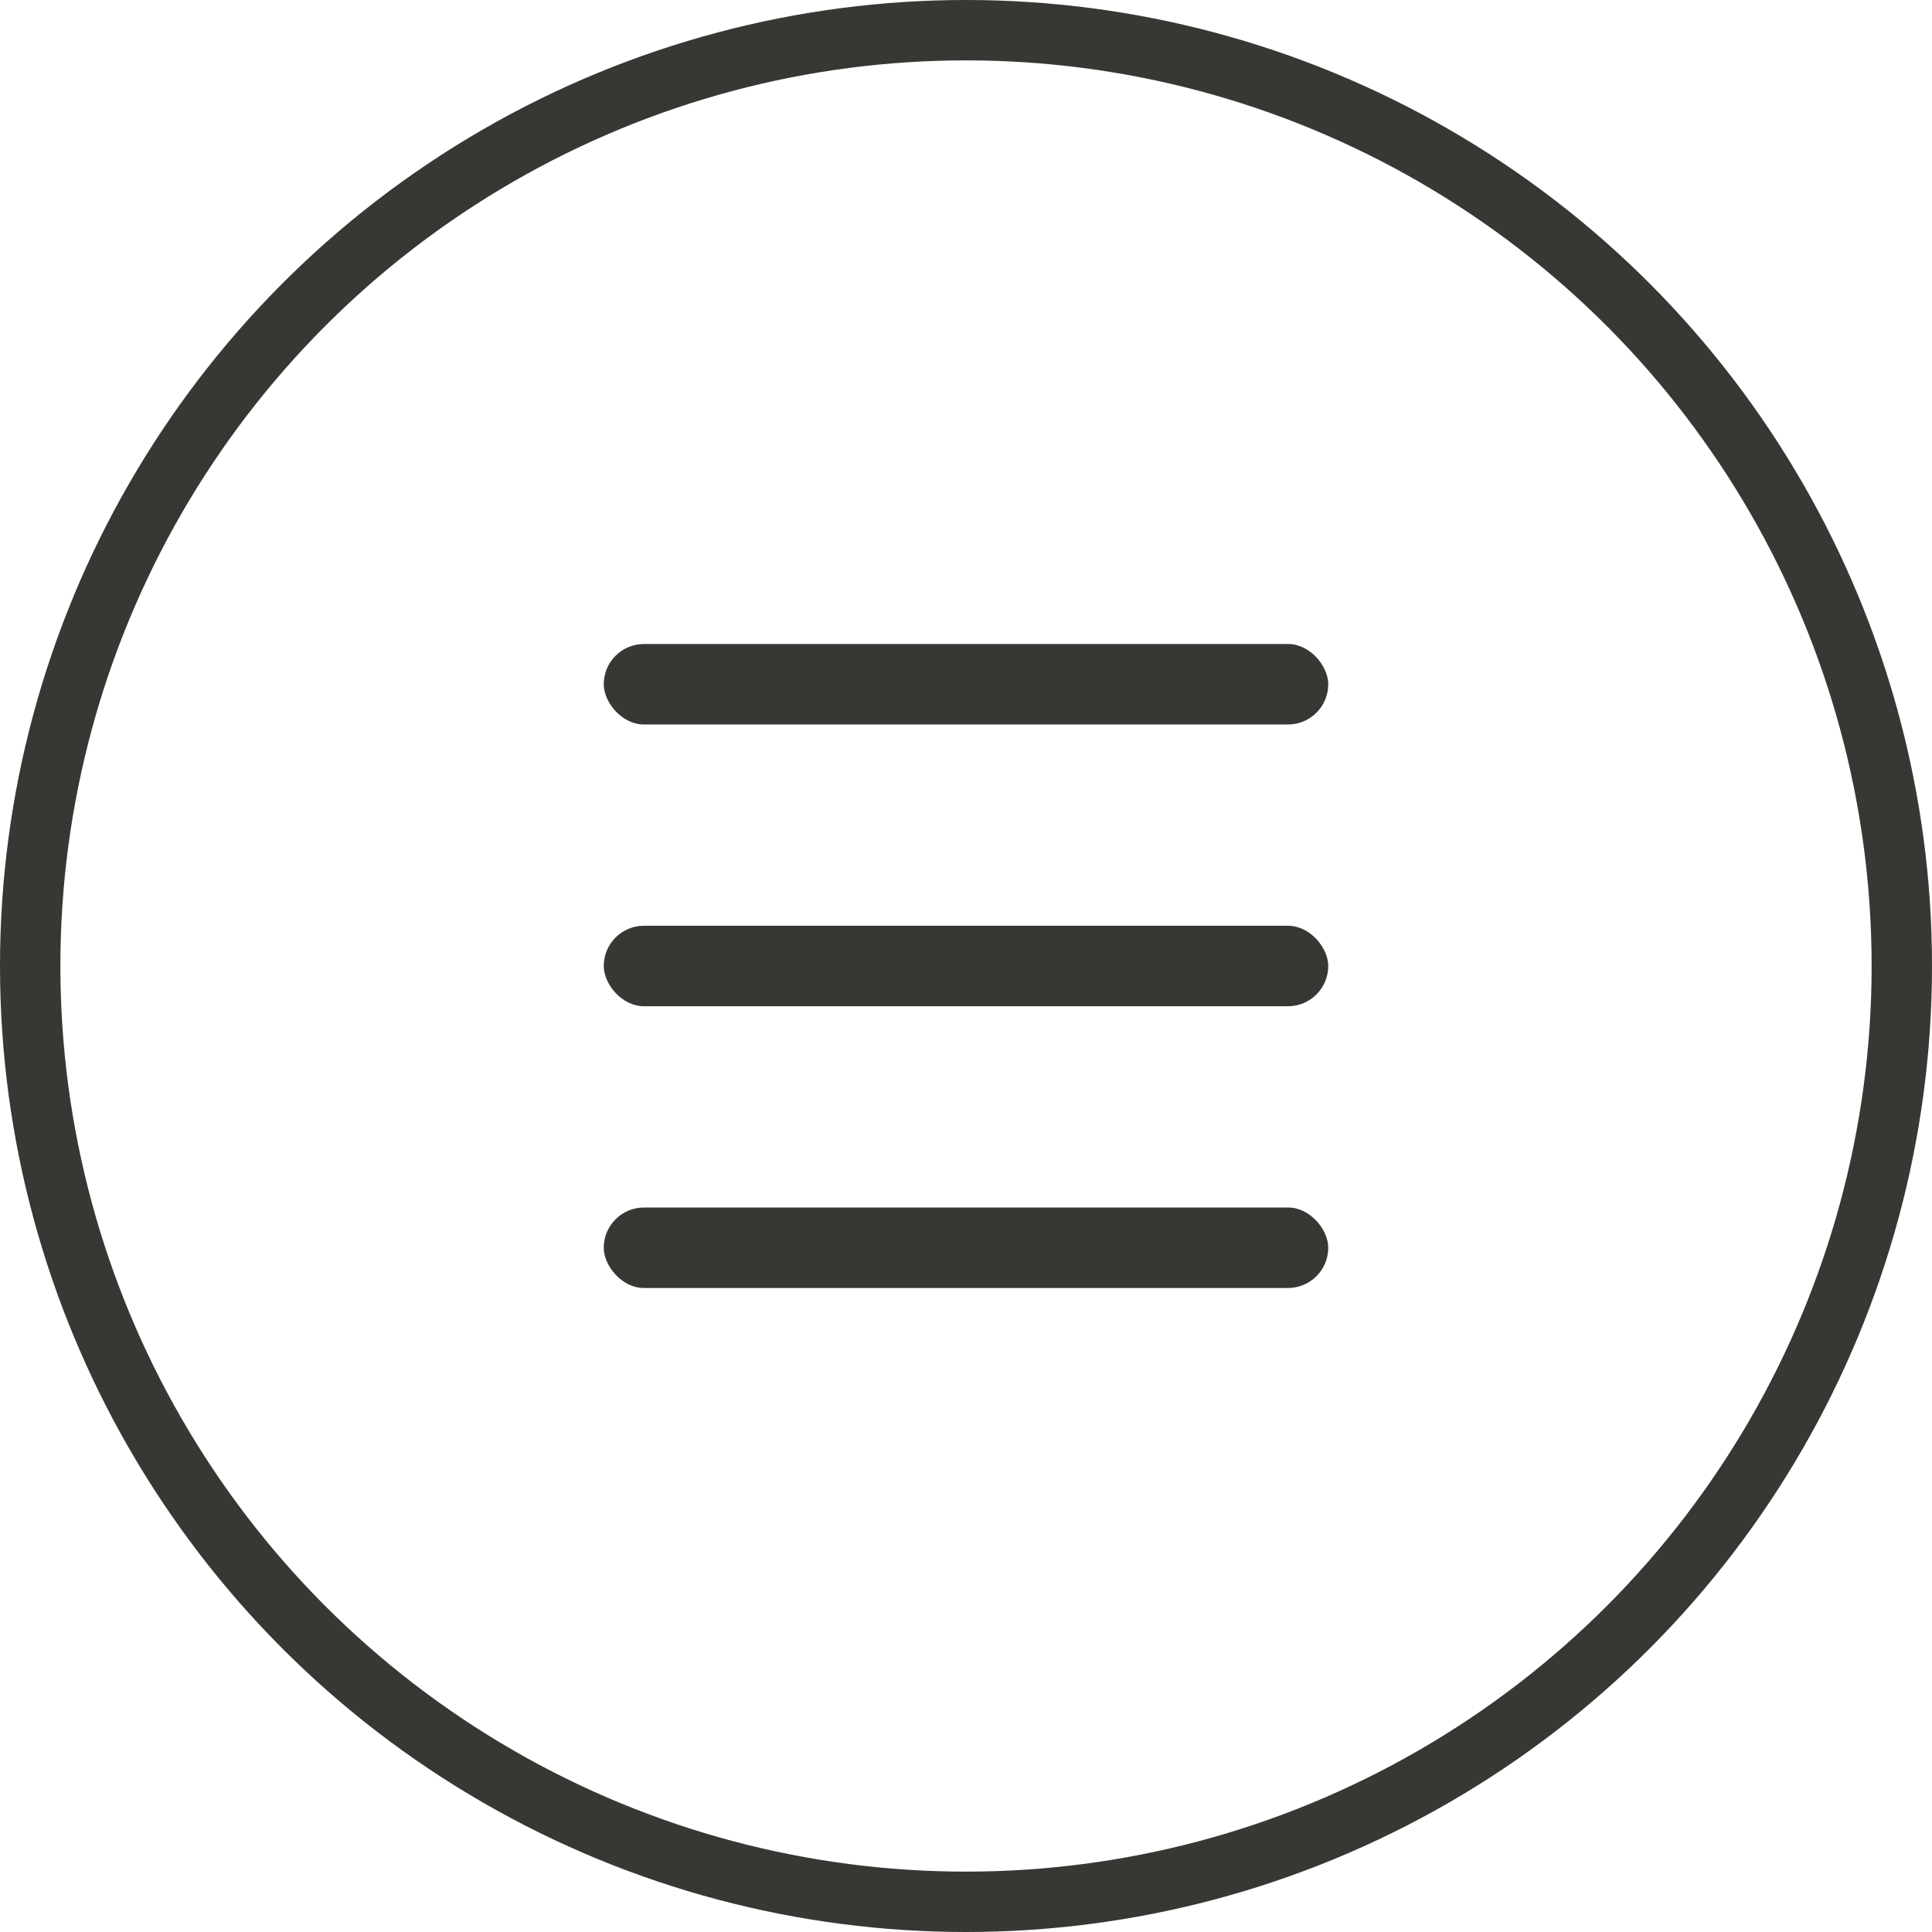
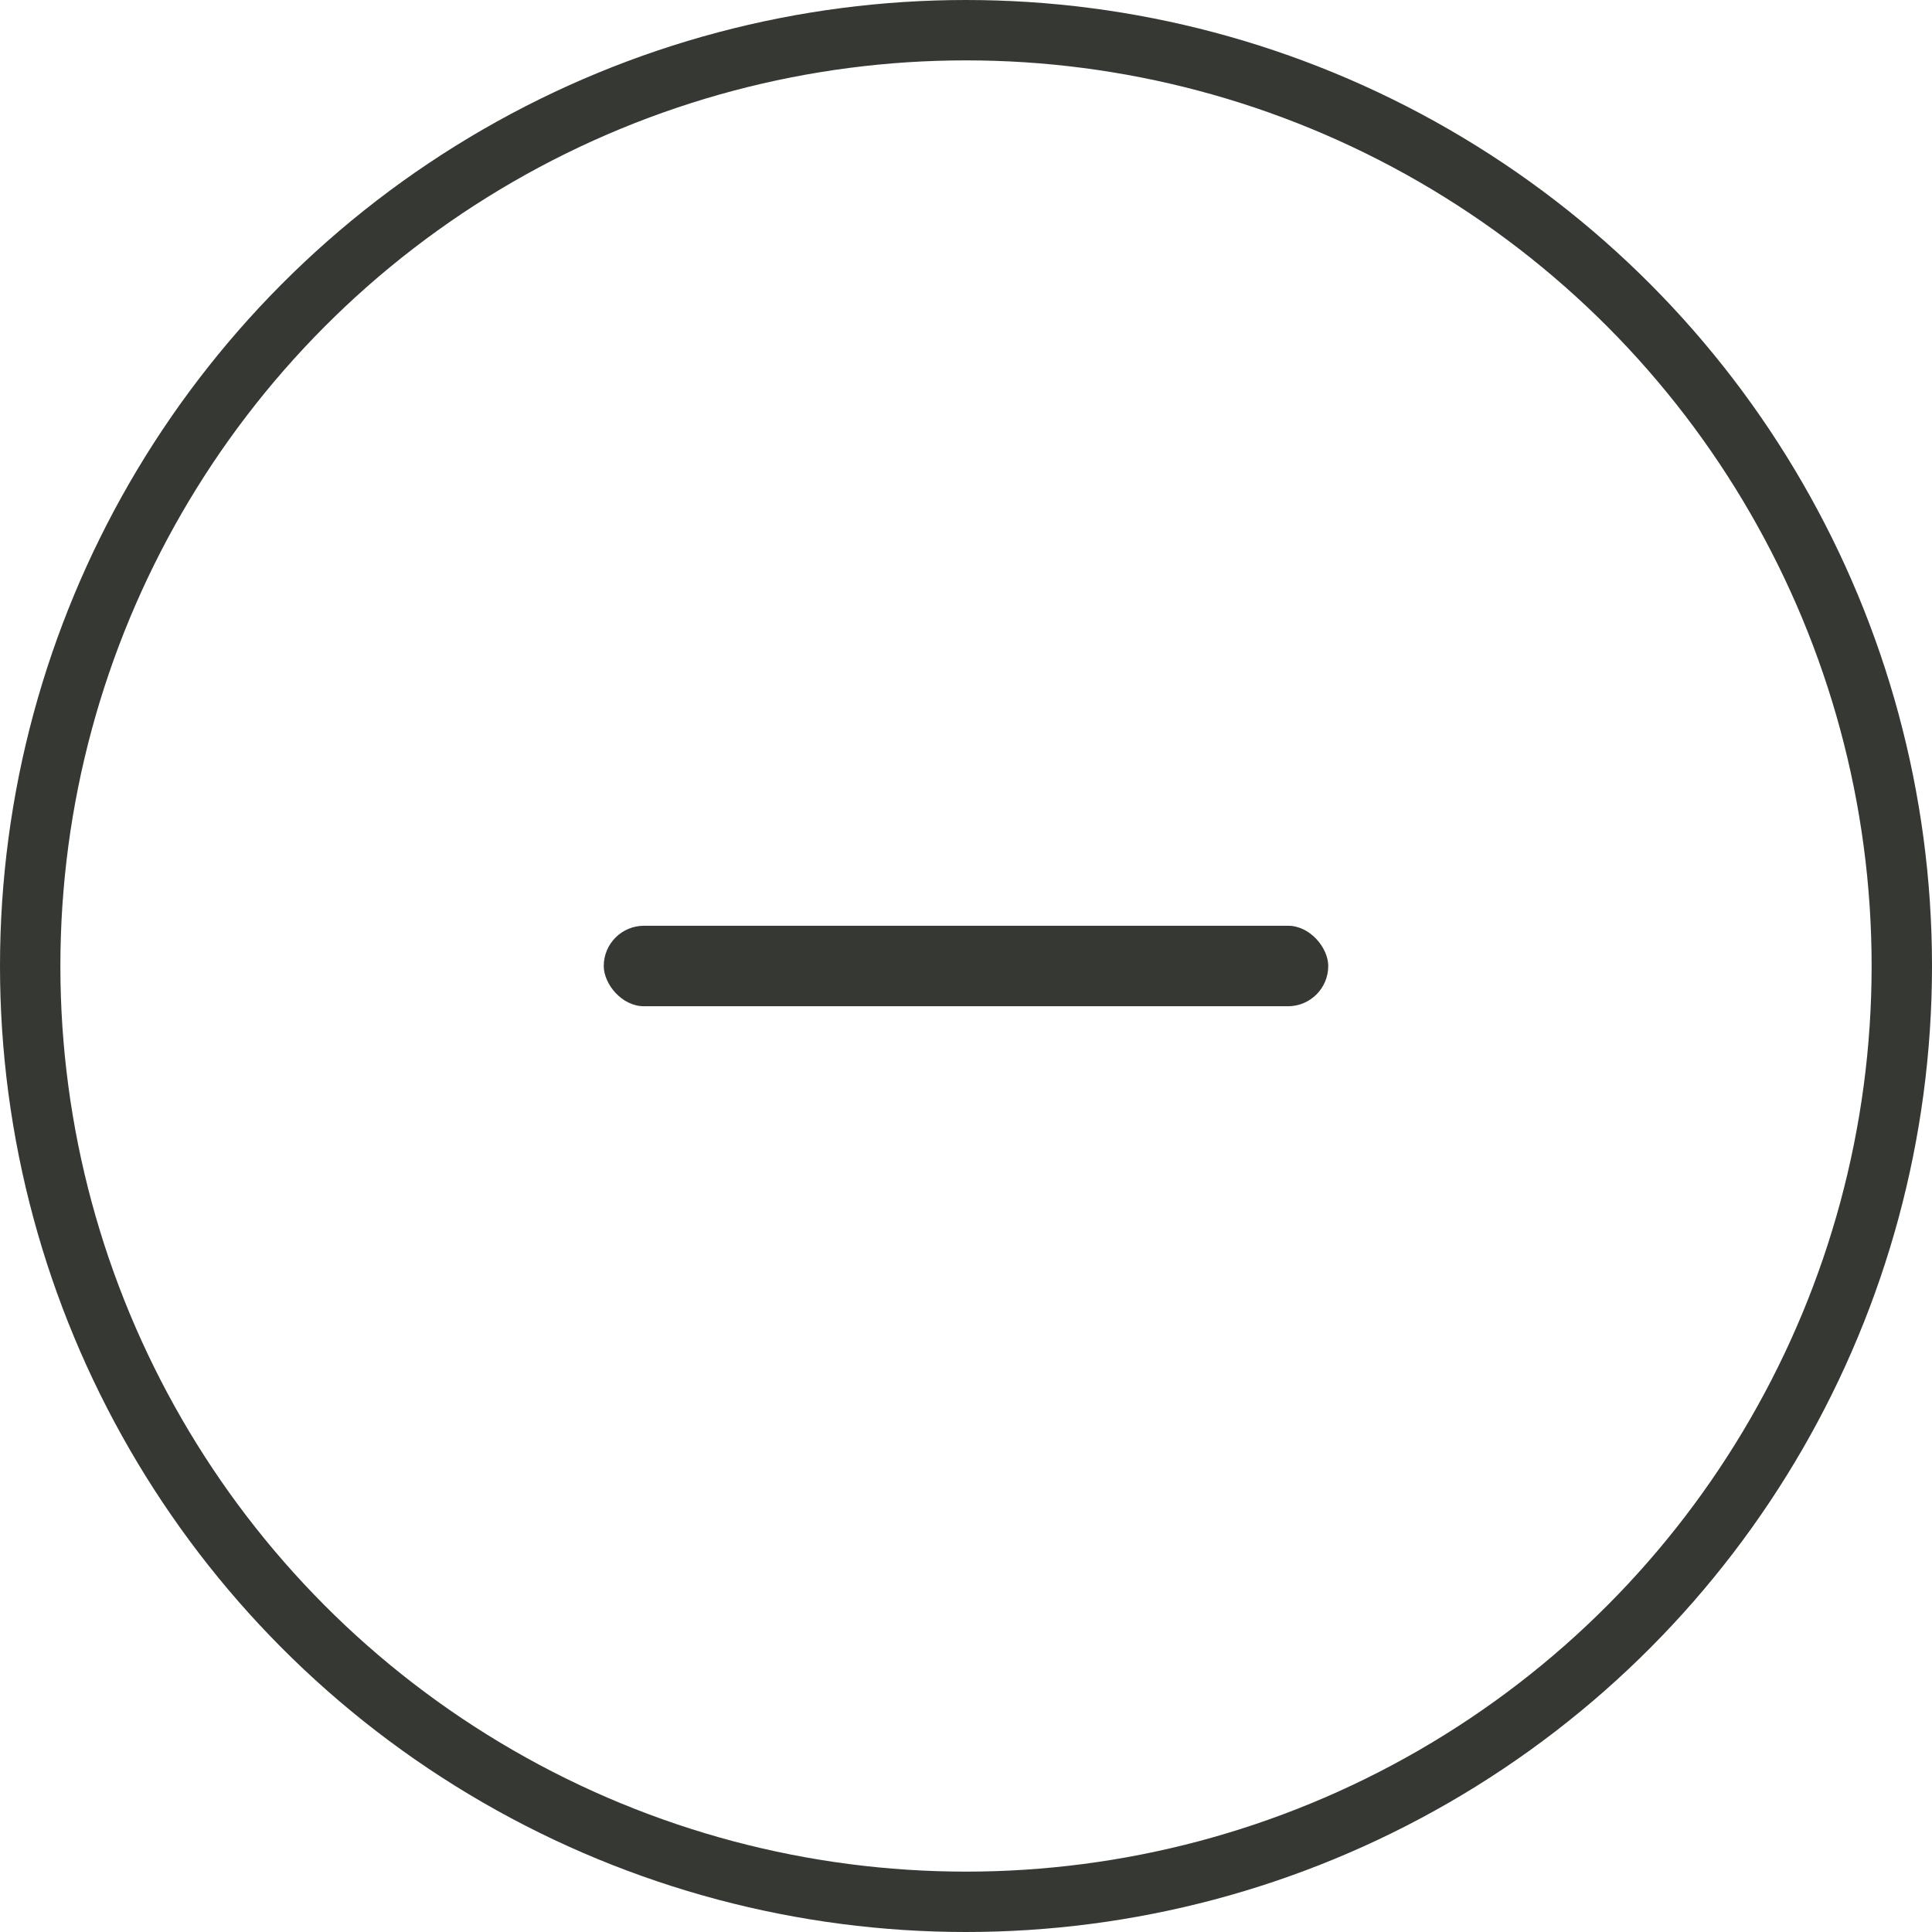
<svg xmlns="http://www.w3.org/2000/svg" width="48" height="48" fill="none">
  <circle cx="24" cy="24" r="23.25" stroke="#363833" stroke-width="1.5" />
-   <rect x="15" y="16" width="18" height="2" rx="1" fill="#363833" />
  <rect x="15" y="23" width="18" height="2" rx="1" fill="#363833" />
-   <rect x="15" y="30" width="18" height="2" rx="1" fill="#363833" />
</svg>